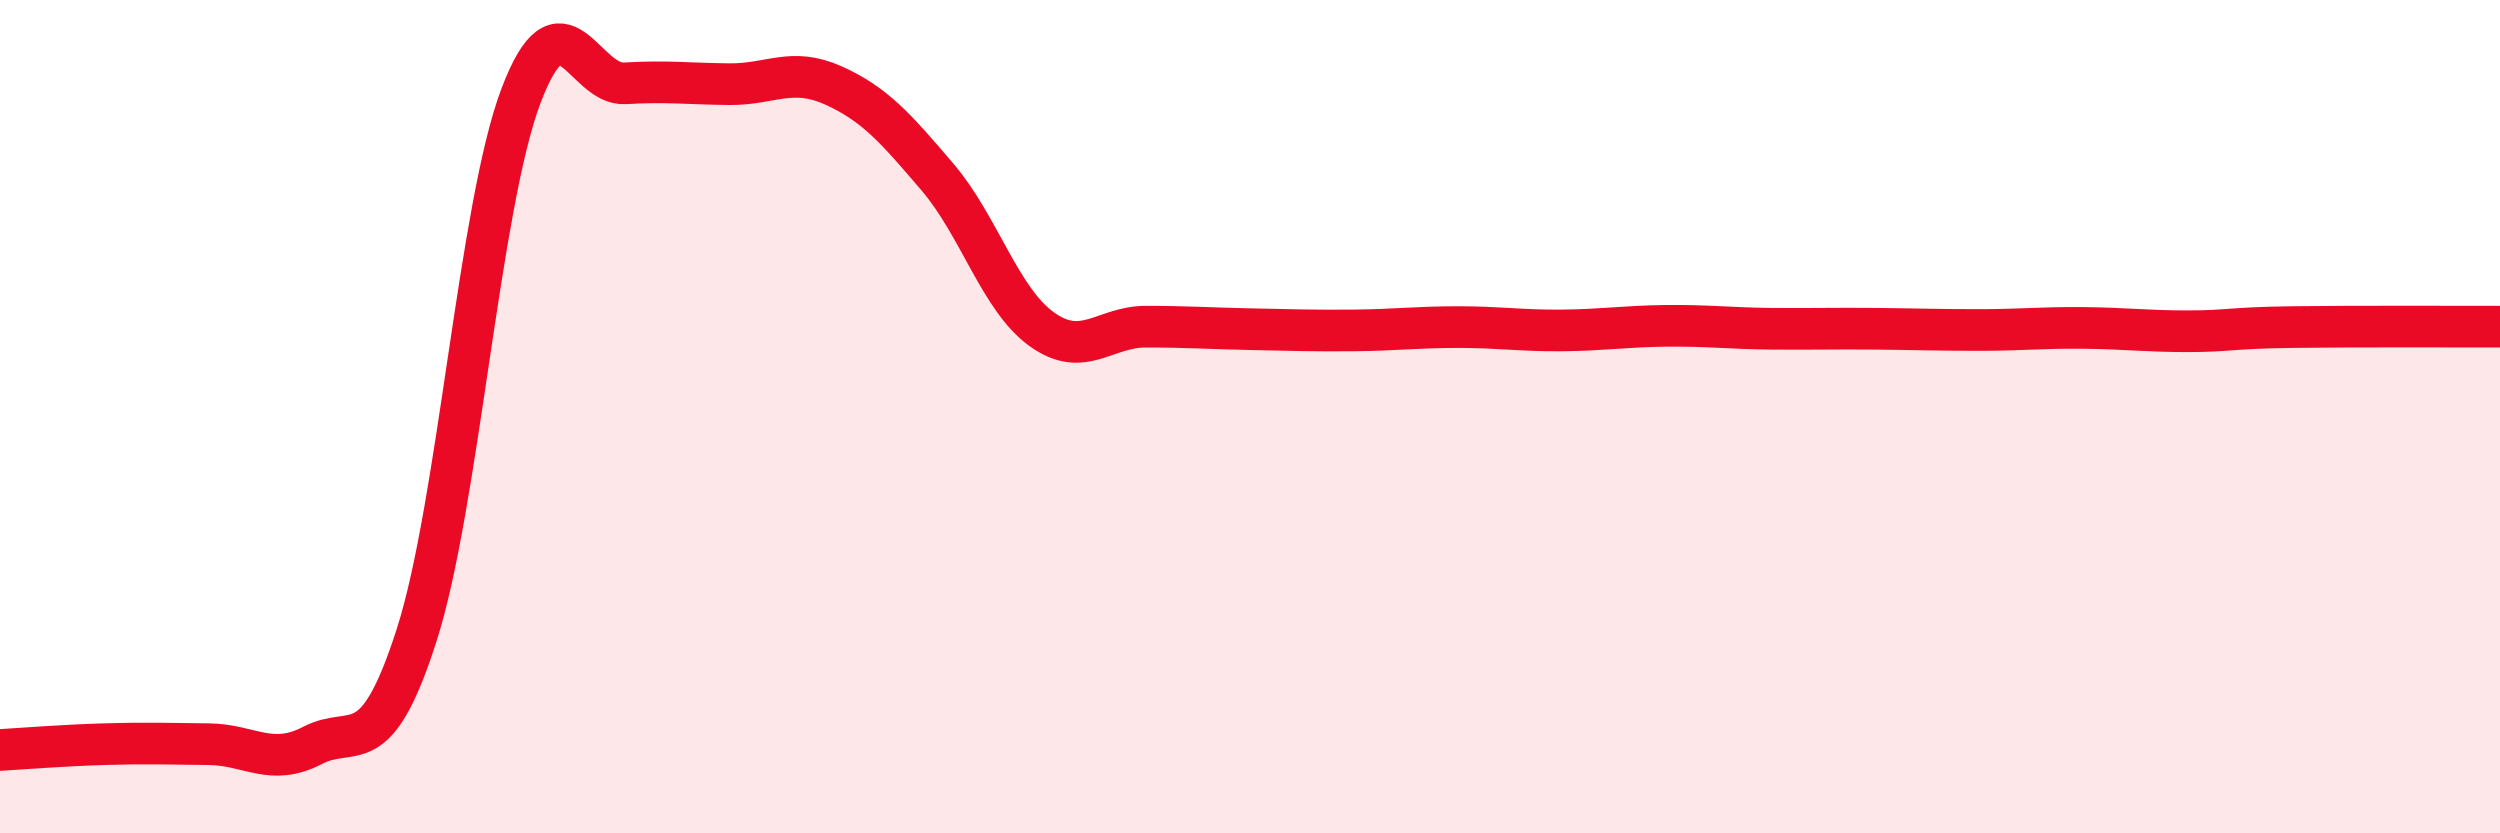
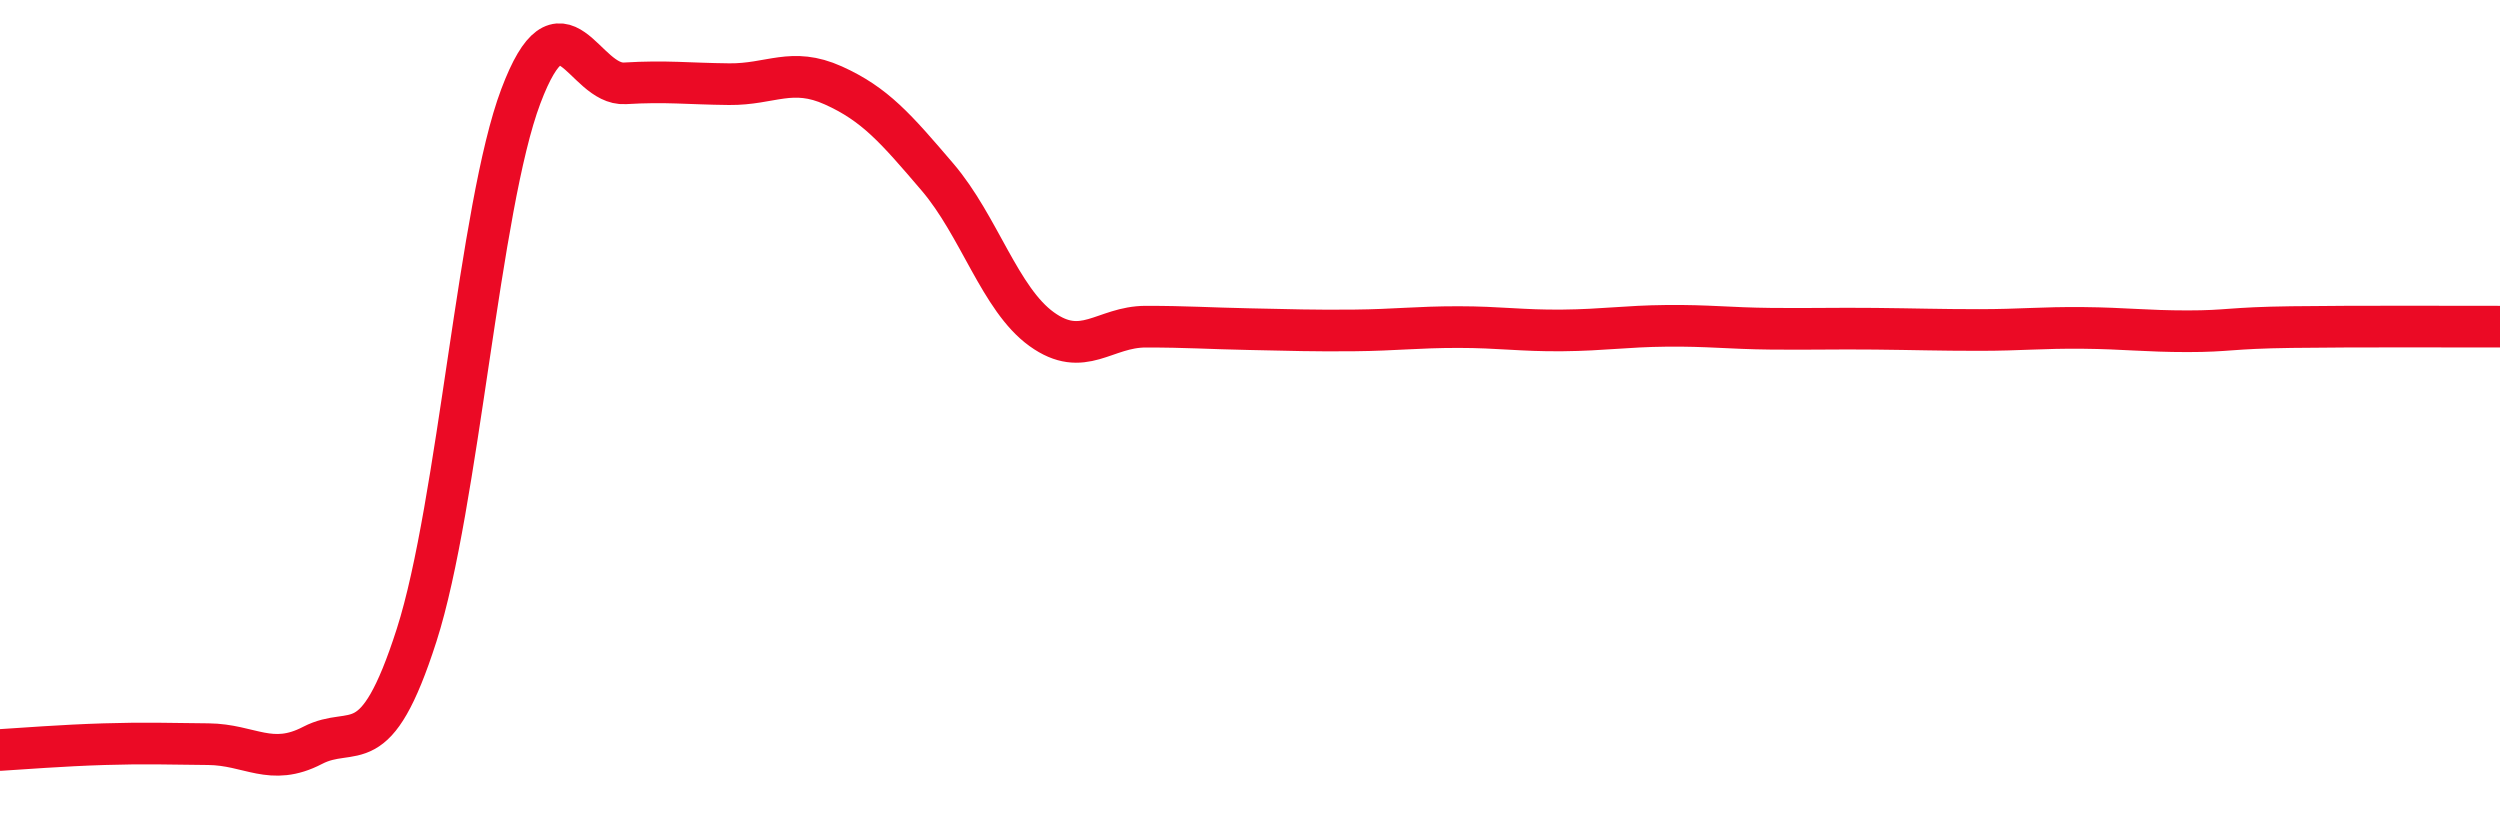
<svg xmlns="http://www.w3.org/2000/svg" width="60" height="20" viewBox="0 0 60 20">
-   <path d="M 0,18 C 0.5,17.97 1.5,17.89 2.5,17.86 C 3.5,17.83 4,17.85 5,17.86 C 6,17.87 6.5,18.41 7.5,17.89 C 8.5,17.37 9,18.36 10,15.24 C 11,12.12 11.5,4.96 12.5,2.31 C 13.5,-0.34 14,2.06 15,2 C 16,1.94 16.5,2.01 17.5,2.02 C 18.5,2.03 19,1.6 20,2.05 C 21,2.5 21.5,3.08 22.5,4.25 C 23.5,5.42 24,7.18 25,7.9 C 26,8.62 26.5,7.84 27.5,7.84 C 28.5,7.84 29,7.88 30,7.9 C 31,7.92 31.5,7.94 32.5,7.93 C 33.5,7.92 34,7.85 35,7.85 C 36,7.85 36.5,7.94 37.5,7.93 C 38.5,7.92 39,7.83 40,7.82 C 41,7.81 41.5,7.88 42.5,7.89 C 43.5,7.9 44,7.88 45,7.89 C 46,7.9 46.5,7.92 47.5,7.92 C 48.5,7.92 49,7.86 50,7.87 C 51,7.88 51.5,7.95 52.5,7.95 C 53.5,7.95 53.5,7.87 55,7.85 C 56.5,7.83 59,7.84 60,7.84L60 20L0 20Z" fill="#EB0A25" opacity="0.1" stroke-linecap="round" stroke-linejoin="round" />
  <path d="M 0,18 C 0.5,17.97 1.5,17.89 2.5,17.86 C 3.5,17.83 4,17.85 5,17.86 C 6,17.87 6.5,18.41 7.5,17.89 C 8.5,17.37 9,18.36 10,15.24 C 11,12.12 11.5,4.96 12.5,2.31 C 13.5,-0.34 14,2.06 15,2 C 16,1.94 16.5,2.01 17.5,2.02 C 18.5,2.03 19,1.6 20,2.05 C 21,2.5 21.5,3.08 22.5,4.25 C 23.5,5.42 24,7.18 25,7.9 C 26,8.62 26.5,7.84 27.5,7.84 C 28.5,7.84 29,7.88 30,7.9 C 31,7.92 31.5,7.94 32.5,7.93 C 33.5,7.92 34,7.85 35,7.85 C 36,7.85 36.5,7.94 37.5,7.93 C 38.5,7.92 39,7.83 40,7.82 C 41,7.81 41.5,7.88 42.5,7.89 C 43.5,7.9 44,7.88 45,7.89 C 46,7.9 46.5,7.92 47.5,7.92 C 48.5,7.92 49,7.86 50,7.87 C 51,7.88 51.5,7.95 52.5,7.95 C 53.5,7.95 53.5,7.87 55,7.85 C 56.5,7.83 59,7.84 60,7.84" stroke="#EB0A25" stroke-width="1" fill="none" stroke-linecap="round" stroke-linejoin="round" />
</svg>